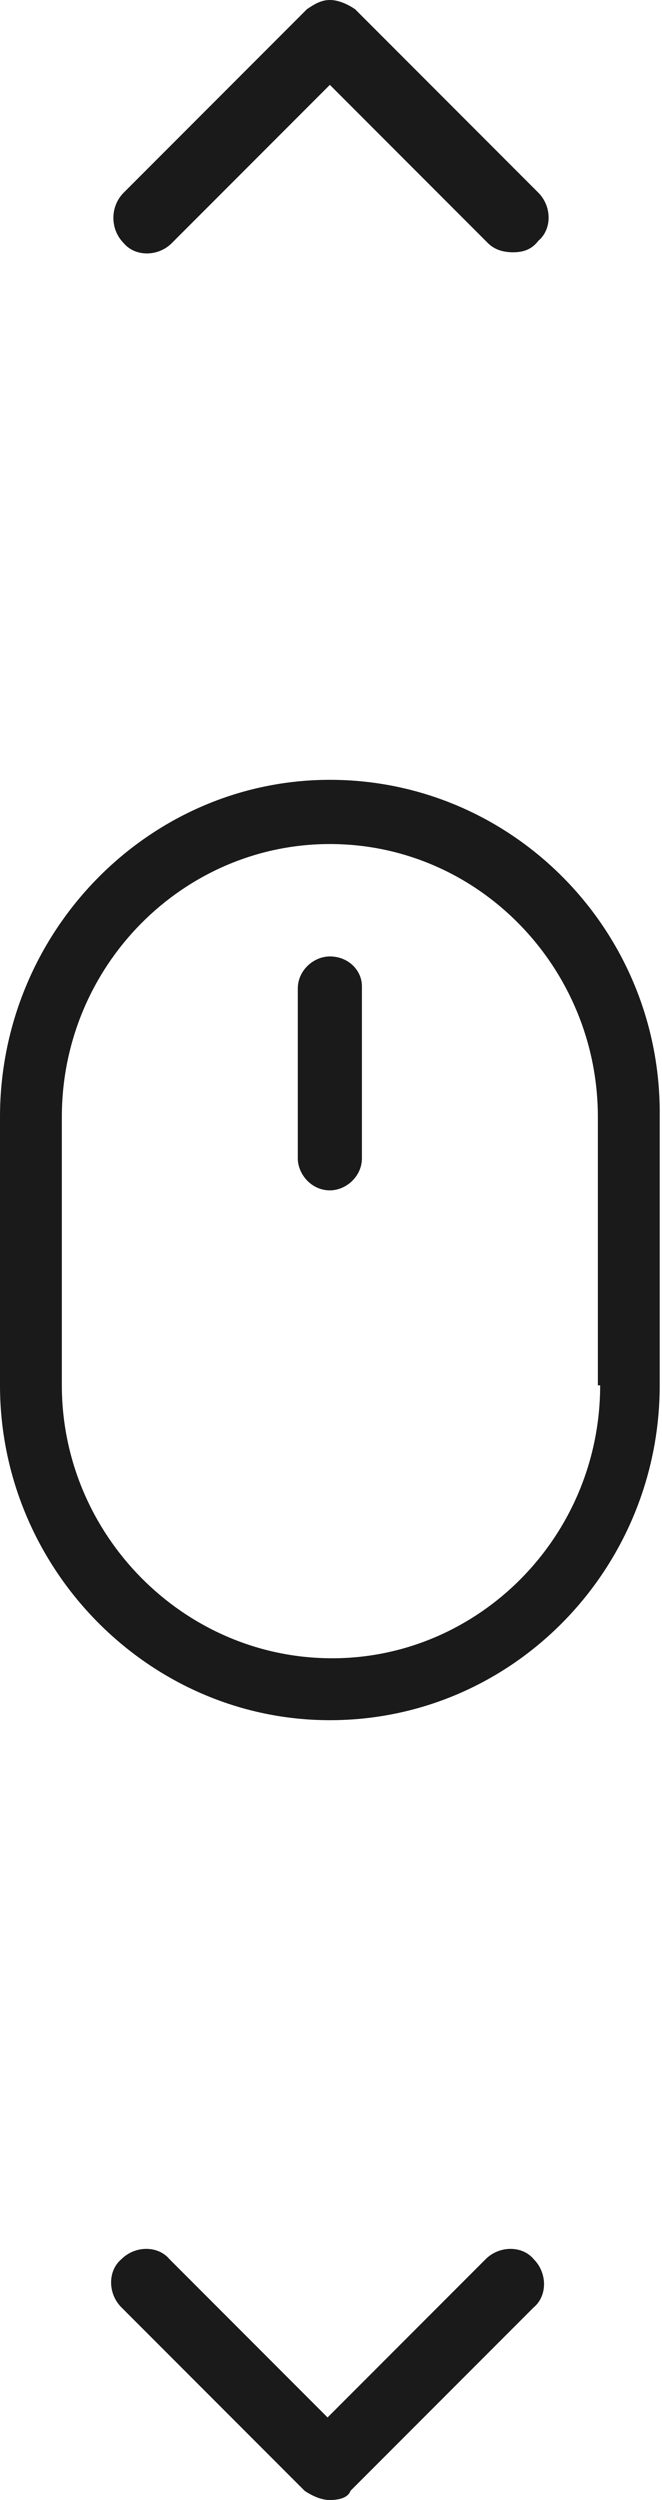
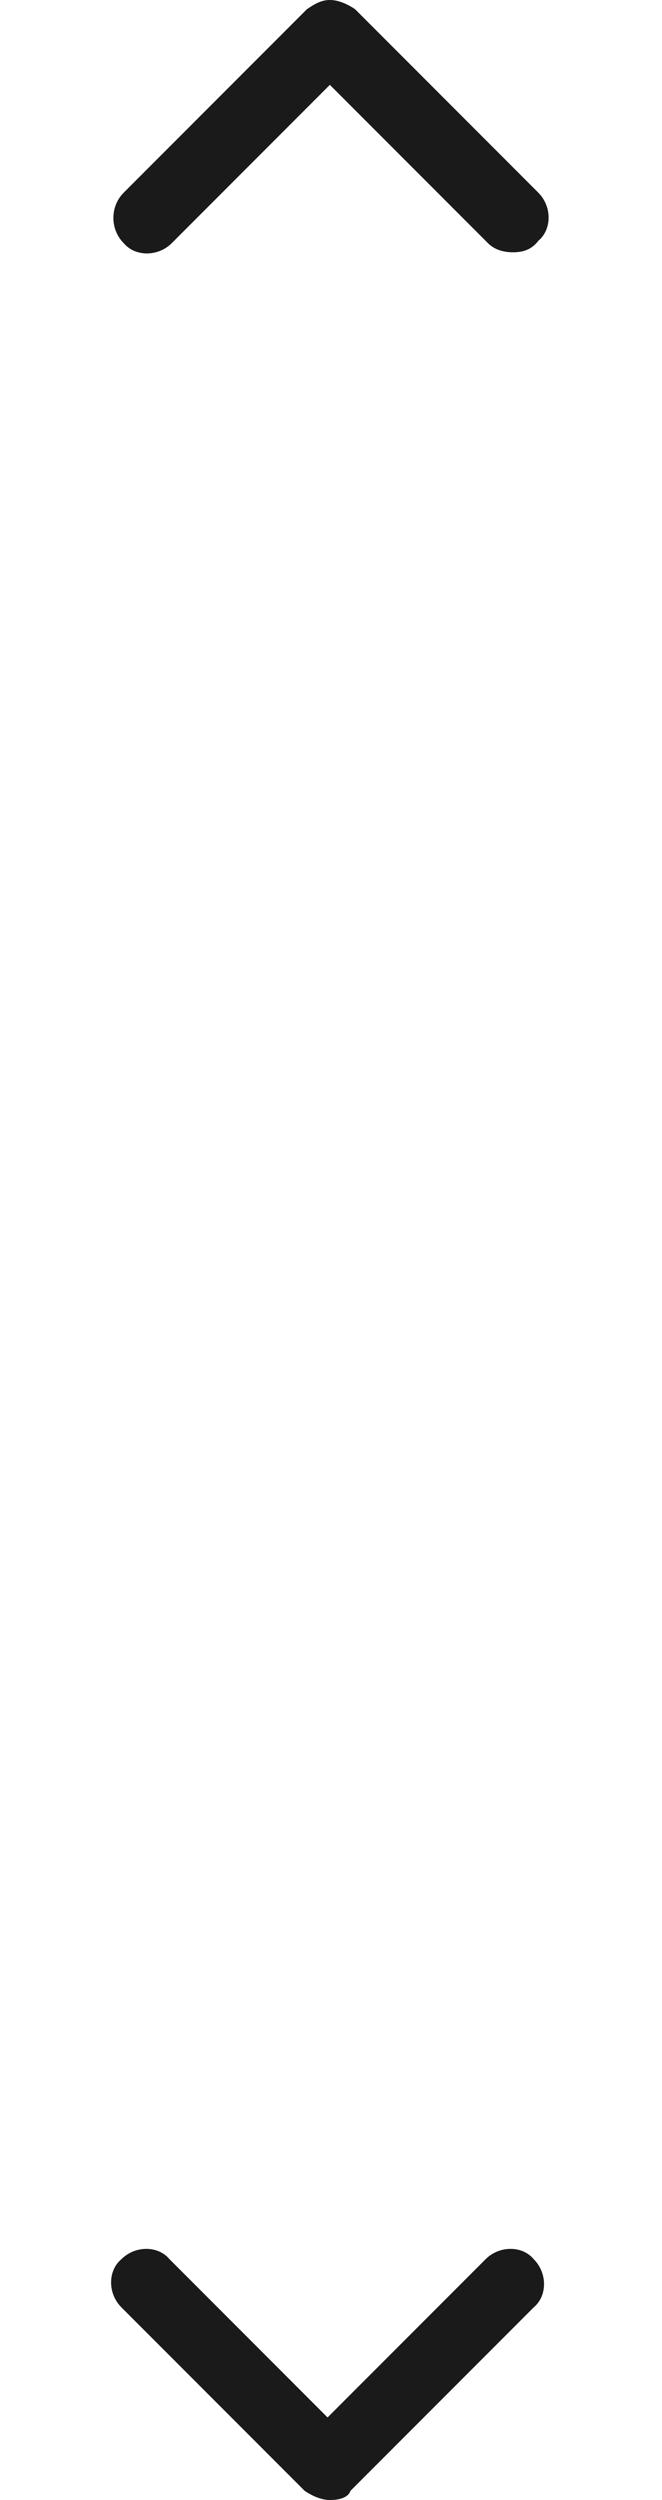
<svg xmlns="http://www.w3.org/2000/svg" version="1.1" id="Vrstva_1" x="0px" y="0px" viewBox="0 0 28.9 109" style="enable-background:new 0 0 28.9 109;" xml:space="preserve">
  <style type="text/css">
	.st0{fill:#1A1A1A;}
	.st1{fill:#1D1D1B;}
	.st2{fill:#98C62F;}
	.st3{fill:#9AC644;}
	.st4{fill-rule:evenodd;clip-rule:evenodd;fill:#1A1A1A;}
	.st5{fill:#F4CCC2;}
	.st6{fill:#BFC493;}
	.st7{fill:#C2E0DD;}
	.st8{fill:#FFC581;}
	.st9{fill:#F97D7D;}
	.st10{fill:#8DC434;}
	.st11{fill:#FFFFFF;}
</style>
  <g>
    <g>
      <path class="st0" d="M22.4,11c-0.4,0-0.8-0.1-1.1-0.4l-6.9-6.9l-6.9,6.9c-0.6,0.6-1.6,0.6-2.1,0C4.8,10,4.8,9,5.4,8.4l8-8    C13.7,0.2,14,0,14.4,0l0,0c0.4,0,0.8,0.2,1.1,0.4l8,8c0.6,0.6,0.6,1.6,0,2.1C23.2,10.9,22.8,11,22.4,11z" />
      <path class="st0" d="M14.4,109L14.4,109c-0.4,0-0.8-0.2-1.1-0.4l-8-8c-0.6-0.6-0.6-1.6,0-2.1c0.6-0.6,1.6-0.6,2.1,0l6.9,6.9    l6.9-6.9c0.6-0.6,1.6-0.6,2.1,0c0.6,0.6,0.6,1.6,0,2.1l-8,8C15.2,108.9,14.8,109,14.4,109z" />
    </g>
    <g>
      <g>
        <g>
-           <path class="st0" d="M14.4,34C6.5,34,0,40.6,0,48.7v11.7C0,68.4,6.5,75,14.4,75c8,0,14.4-6.6,14.4-14.6V48.7      C28.9,40.6,22.4,34,14.4,34z M26.2,60.4c0,6.6-5.3,11.9-11.7,11.9C8,72.3,2.7,66.9,2.7,60.4V48.7c0-6.6,5.3-11.9,11.7-11.9      c6.5,0,11.7,5.4,11.7,11.9V60.4z" />
-         </g>
+           </g>
      </g>
      <g>
        <g>
-           <path class="st0" d="M14.4,41.7c-0.7,0-1.4,0.6-1.4,1.4v7.4c0,0.7,0.6,1.4,1.4,1.4c0.7,0,1.4-0.6,1.4-1.4V43      C15.8,42.3,15.2,41.7,14.4,41.7z" />
-         </g>
+           </g>
      </g>
    </g>
  </g>
</svg>